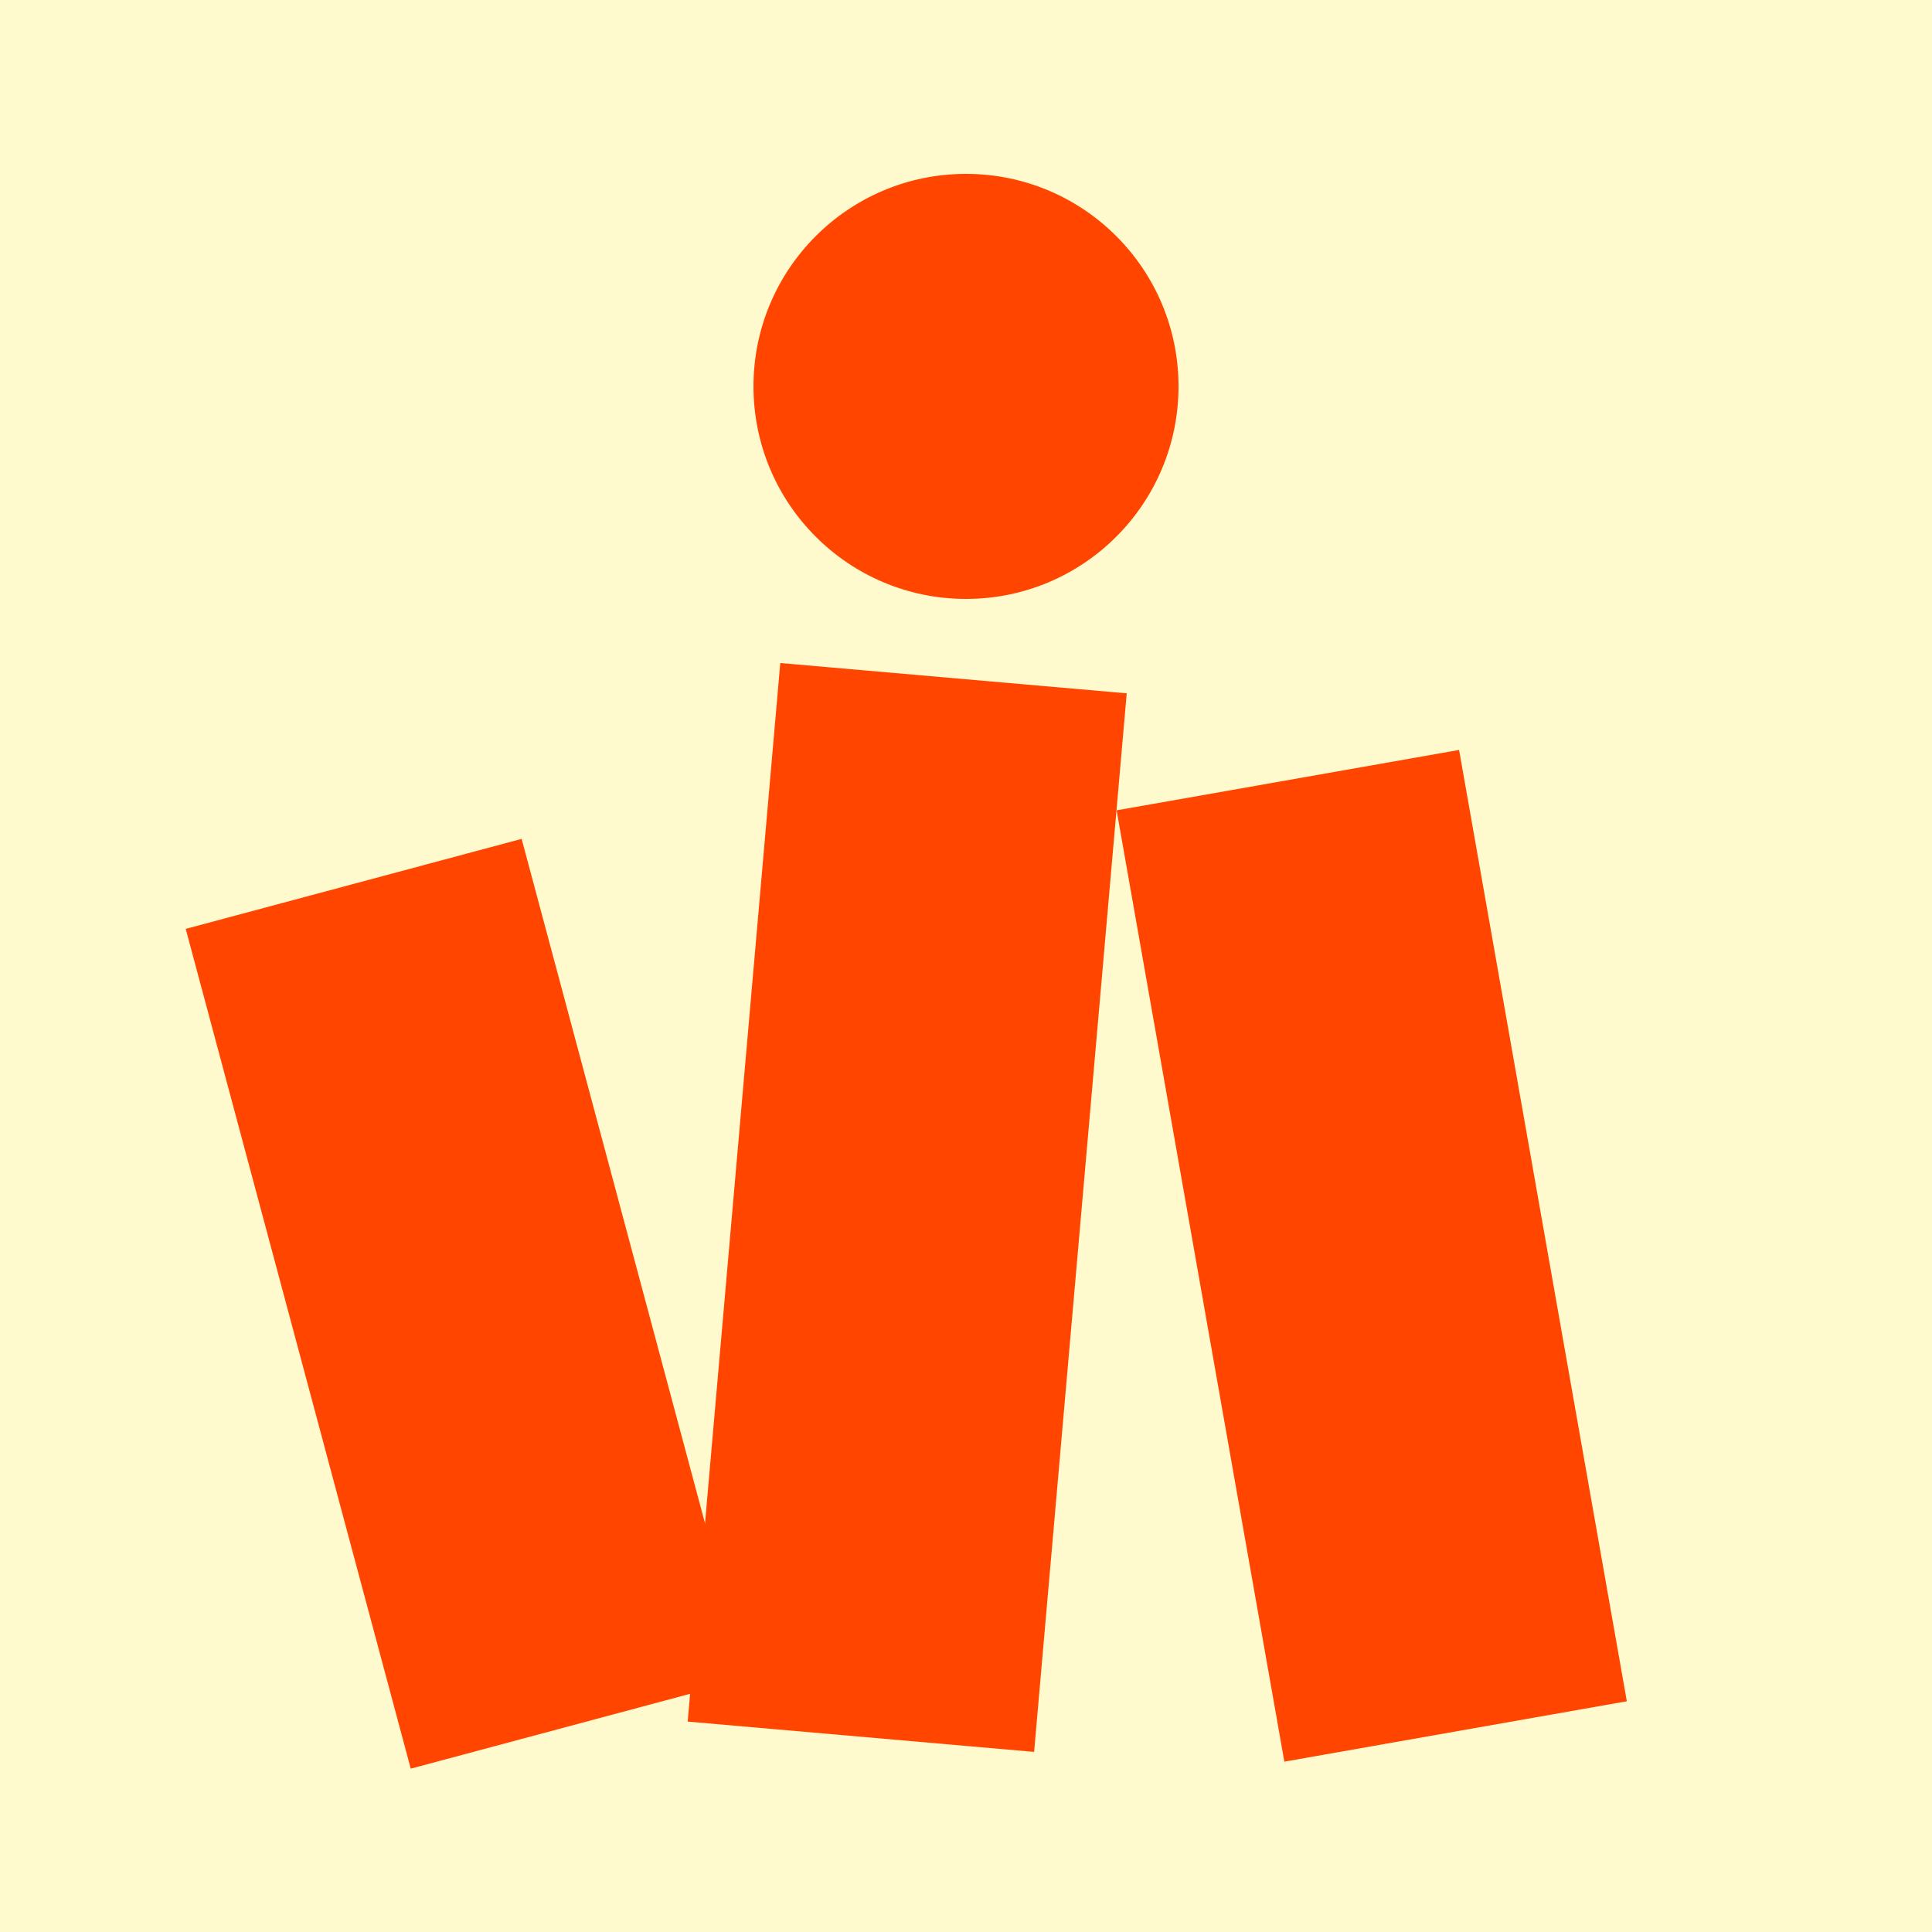
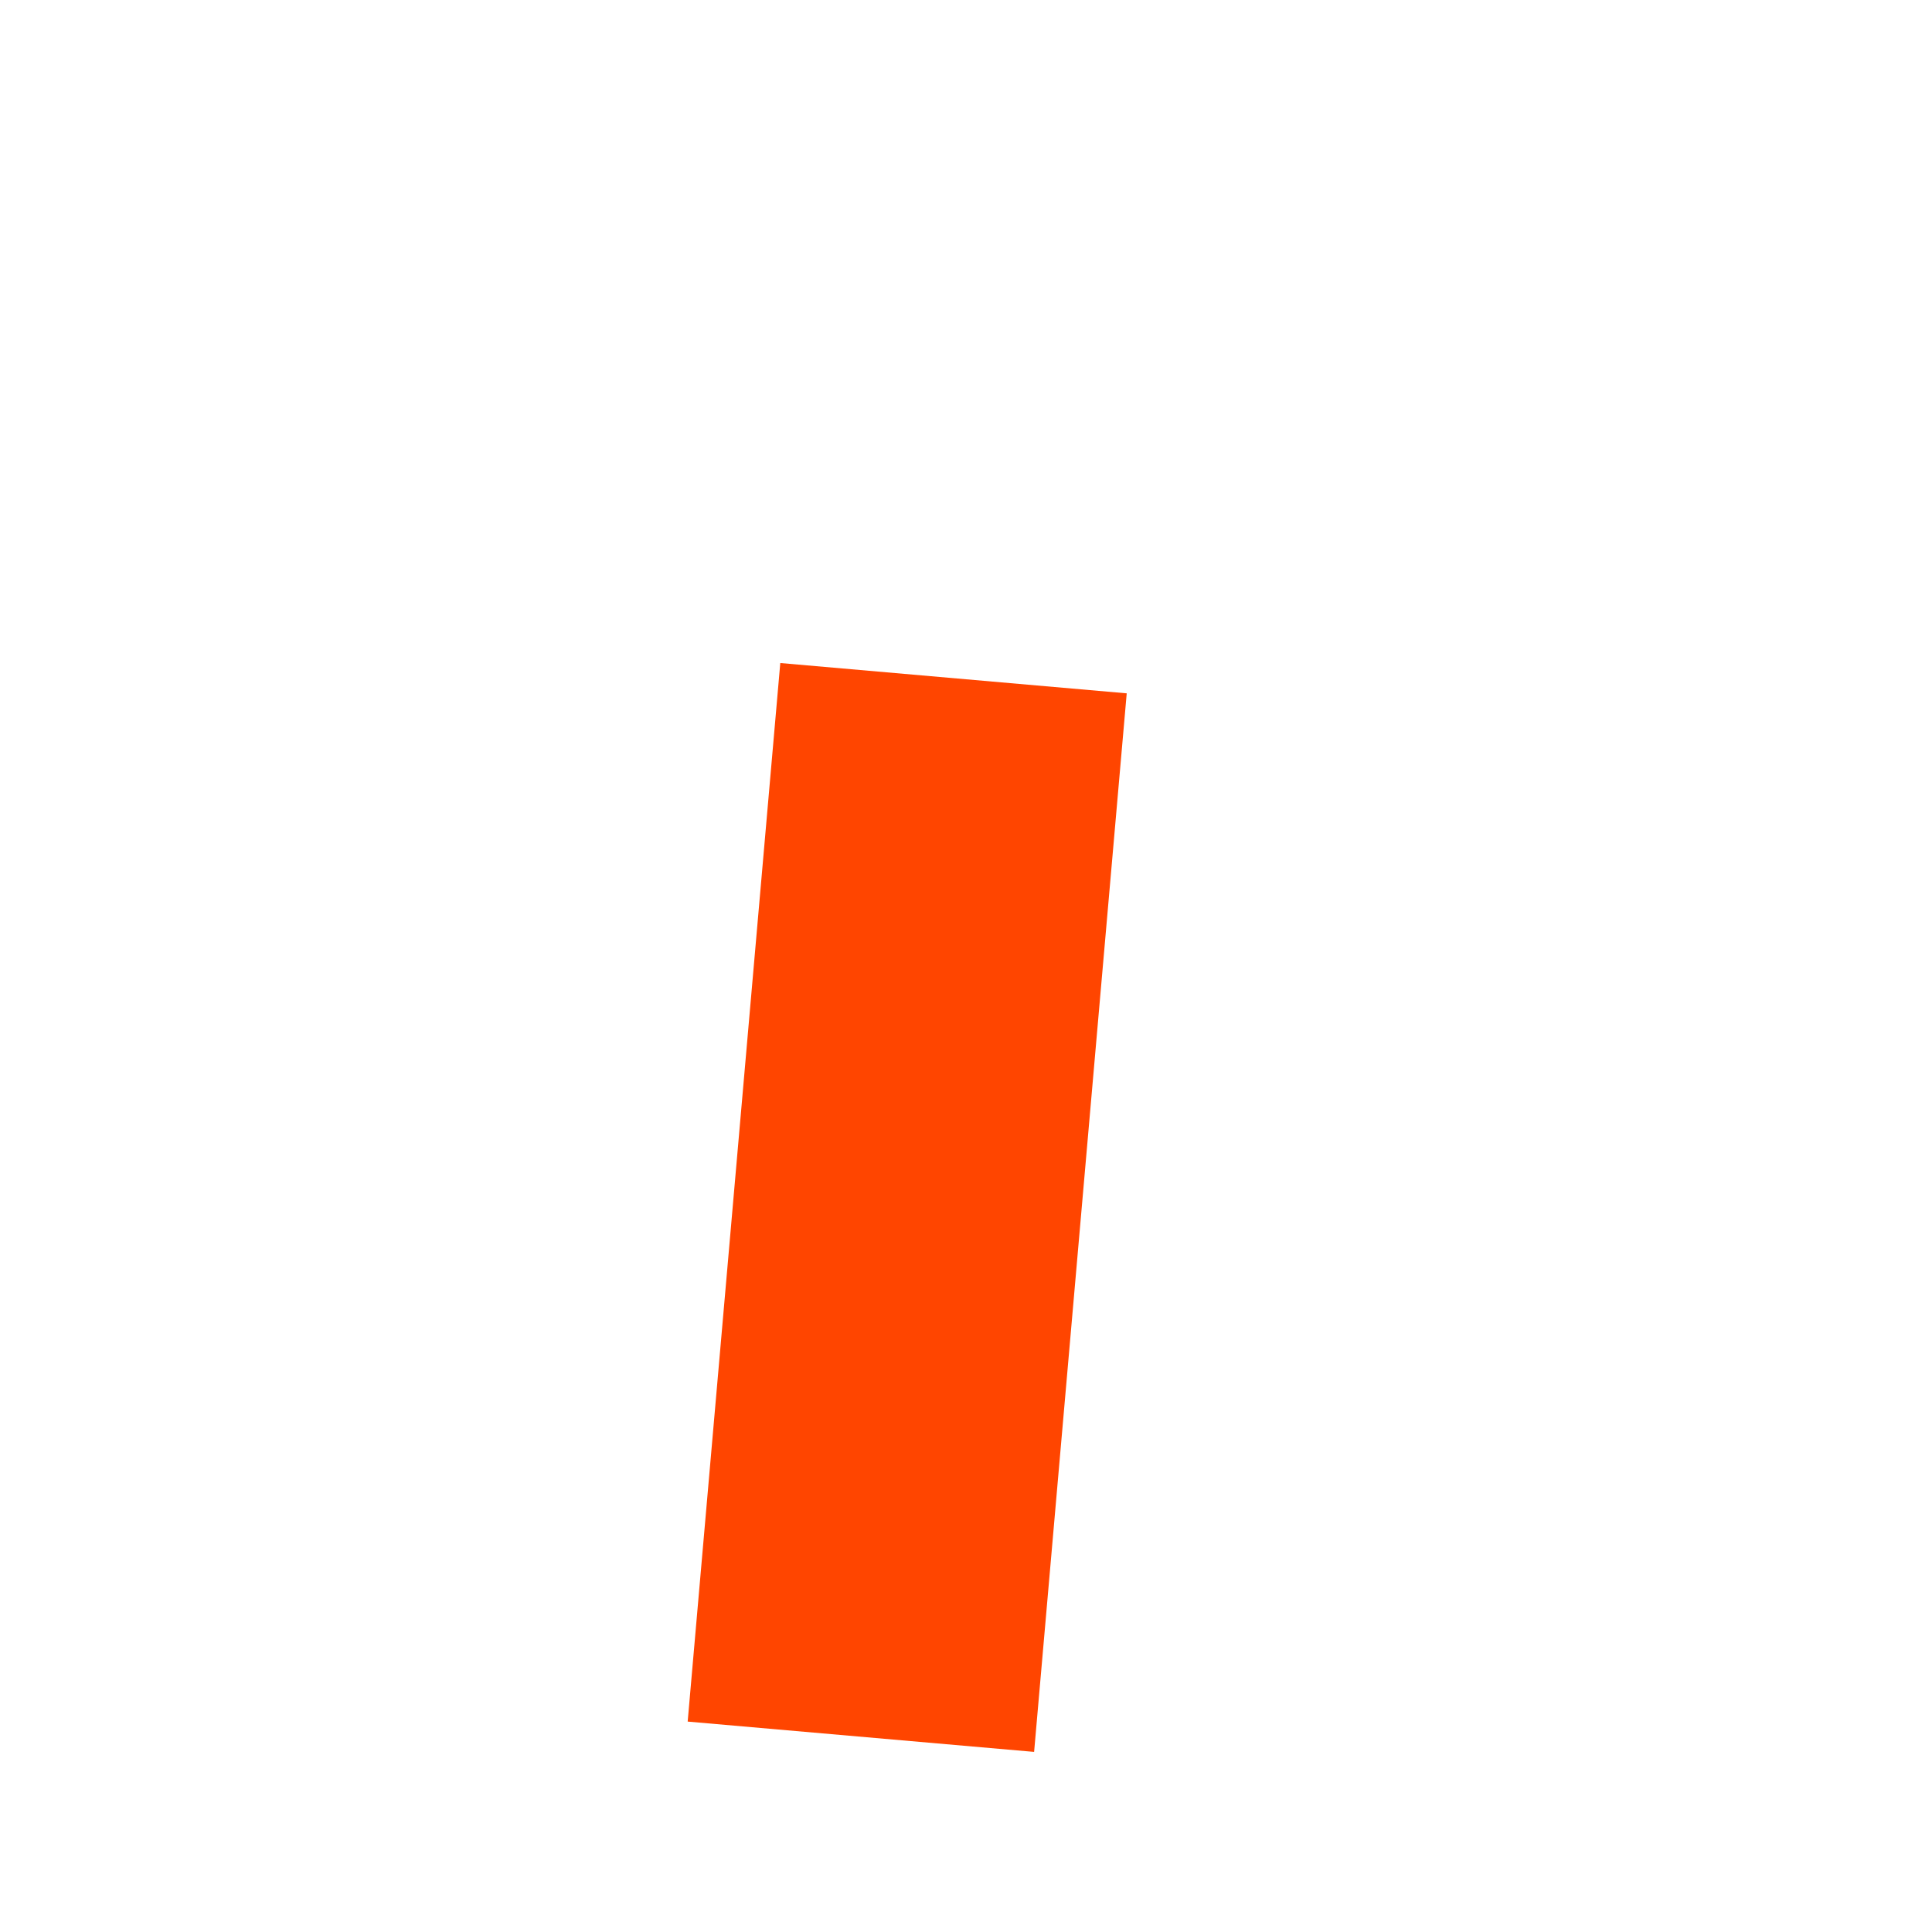
<svg xmlns="http://www.w3.org/2000/svg" viewBox="0 0 100 100">
-   <rect width="100" height="100" fill="#FFFACD" />
-   <rect x="15" y="45" width="18" height="45" fill="#FF4500" transform="rotate(-15 24 67)" />
  <rect x="38" y="35" width="18" height="55" fill="#FF4500" transform="rotate(5 47 62)" />
-   <rect x="62" y="40" width="18" height="50" fill="#FF4500" transform="rotate(-10 71 65)" />
-   <circle cx="50" cy="20" r="11" fill="#FF4500" />
</svg>